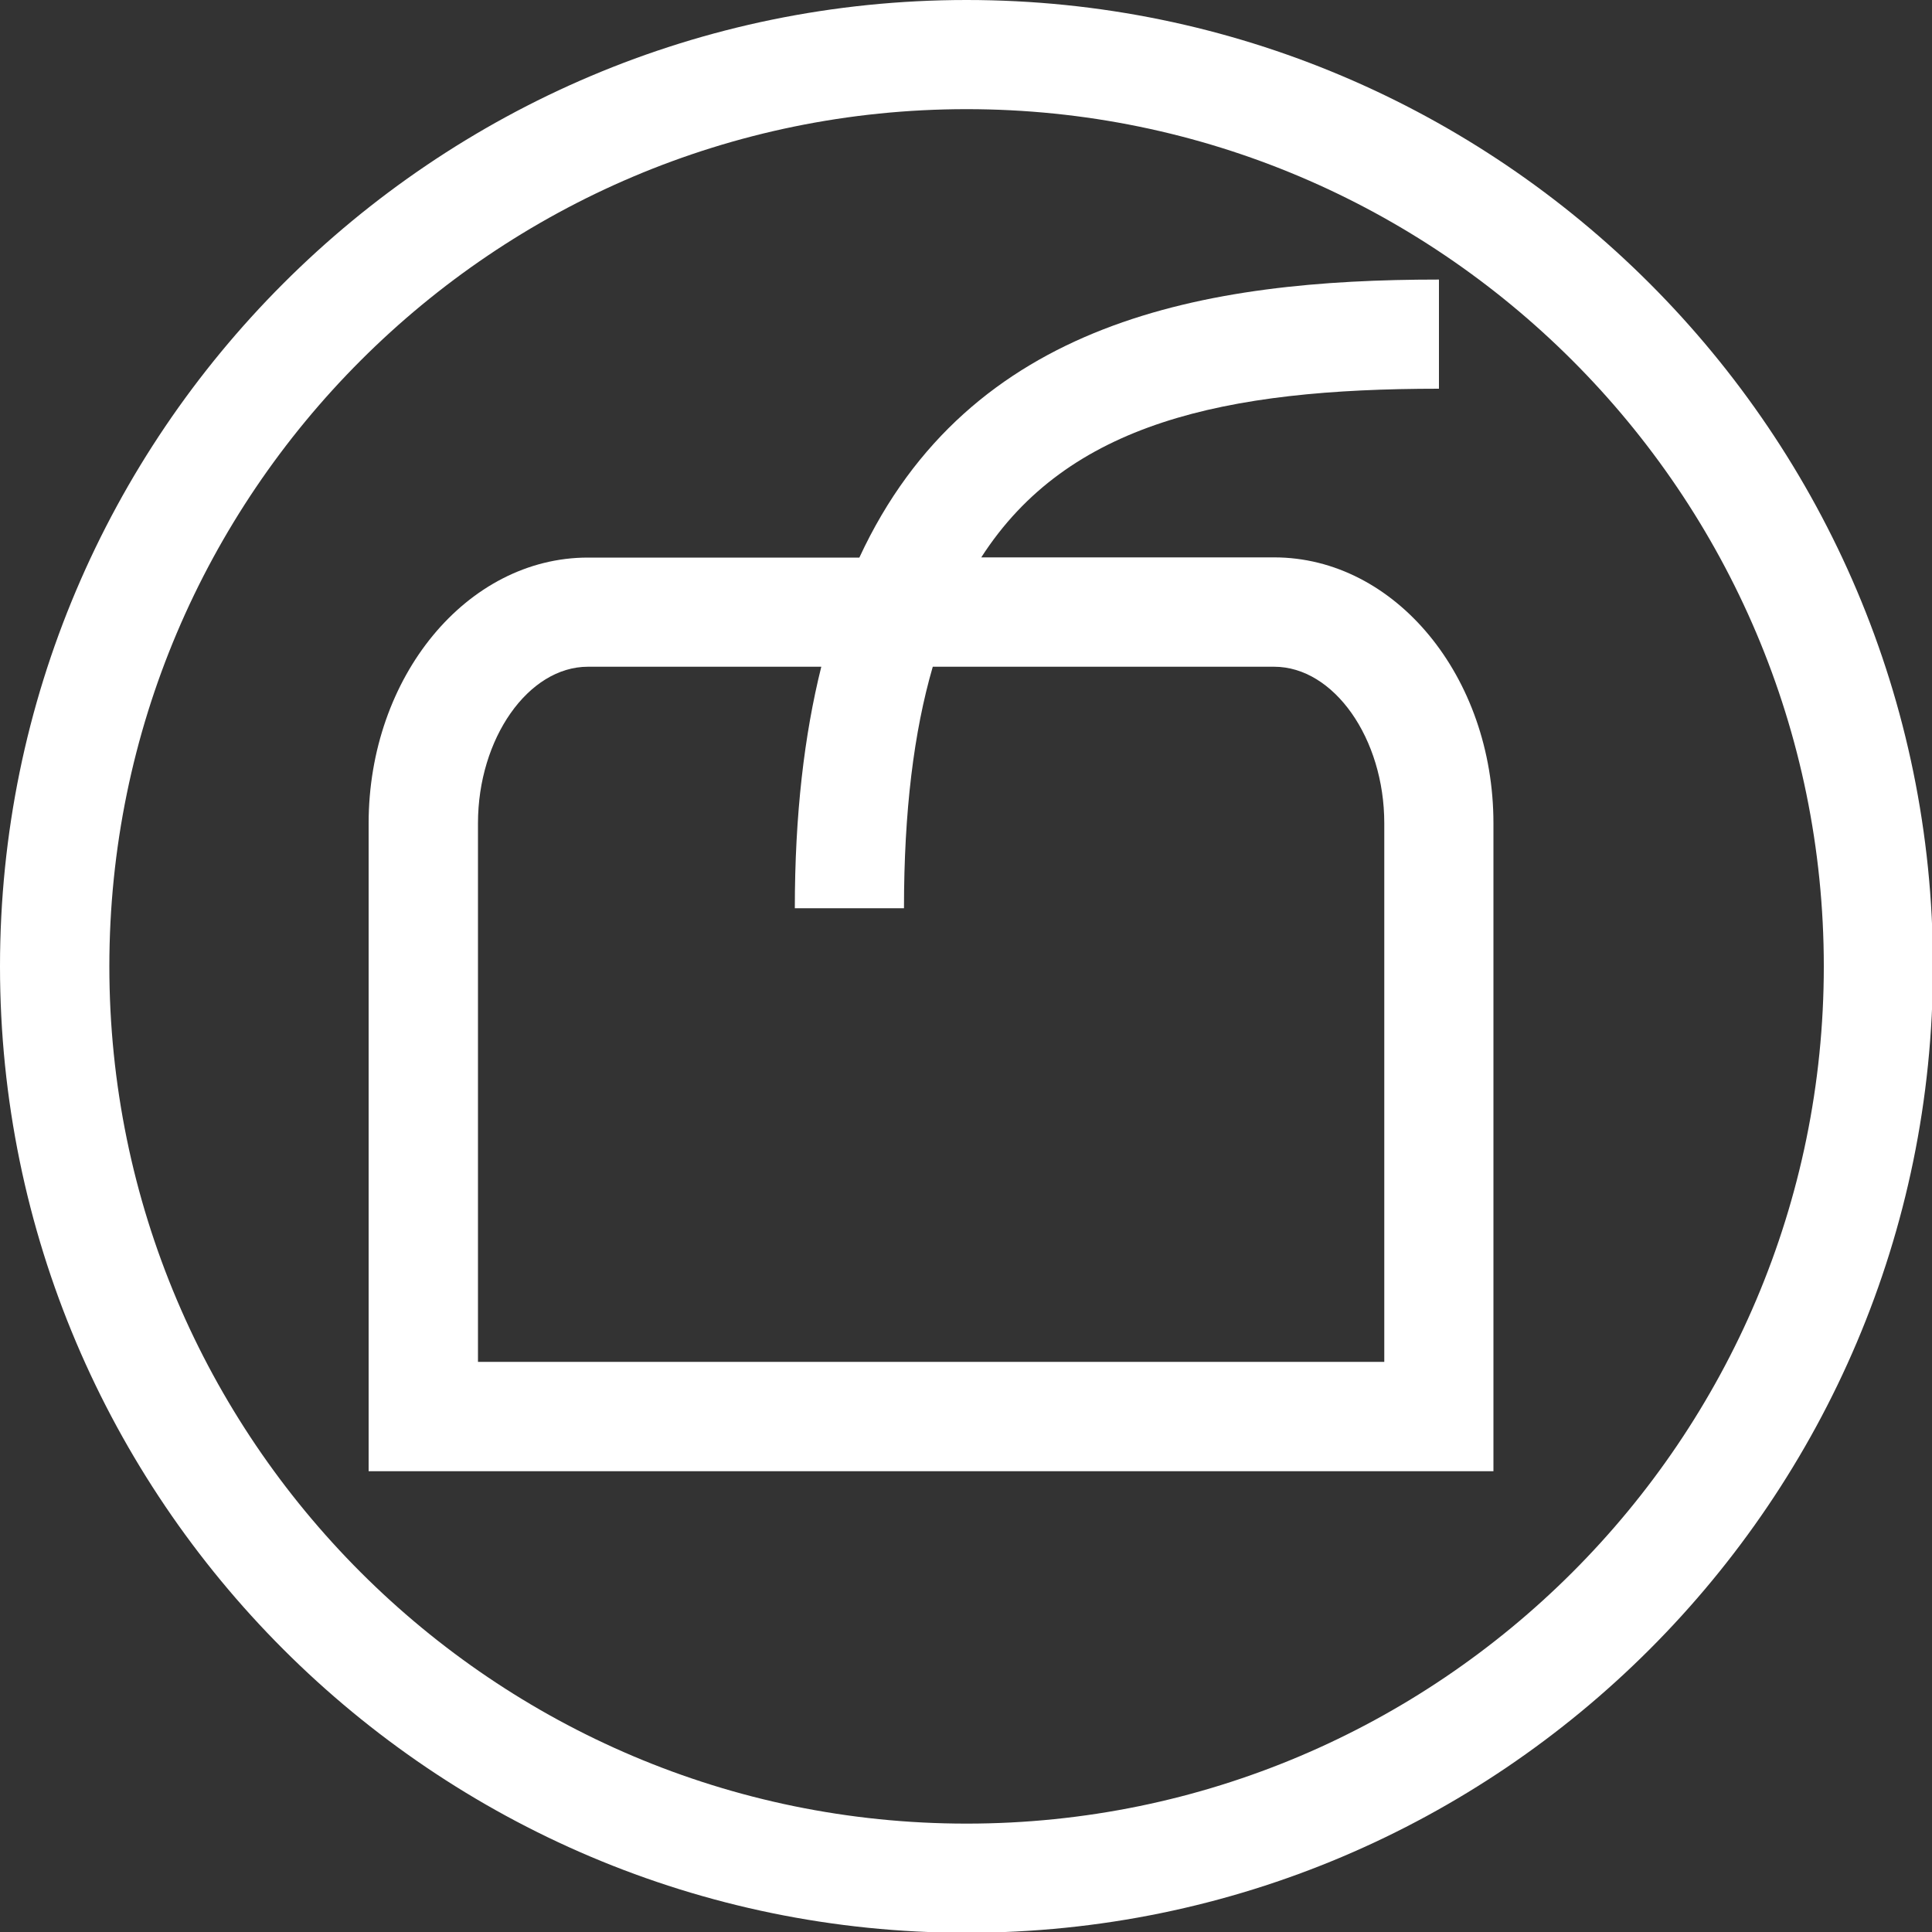
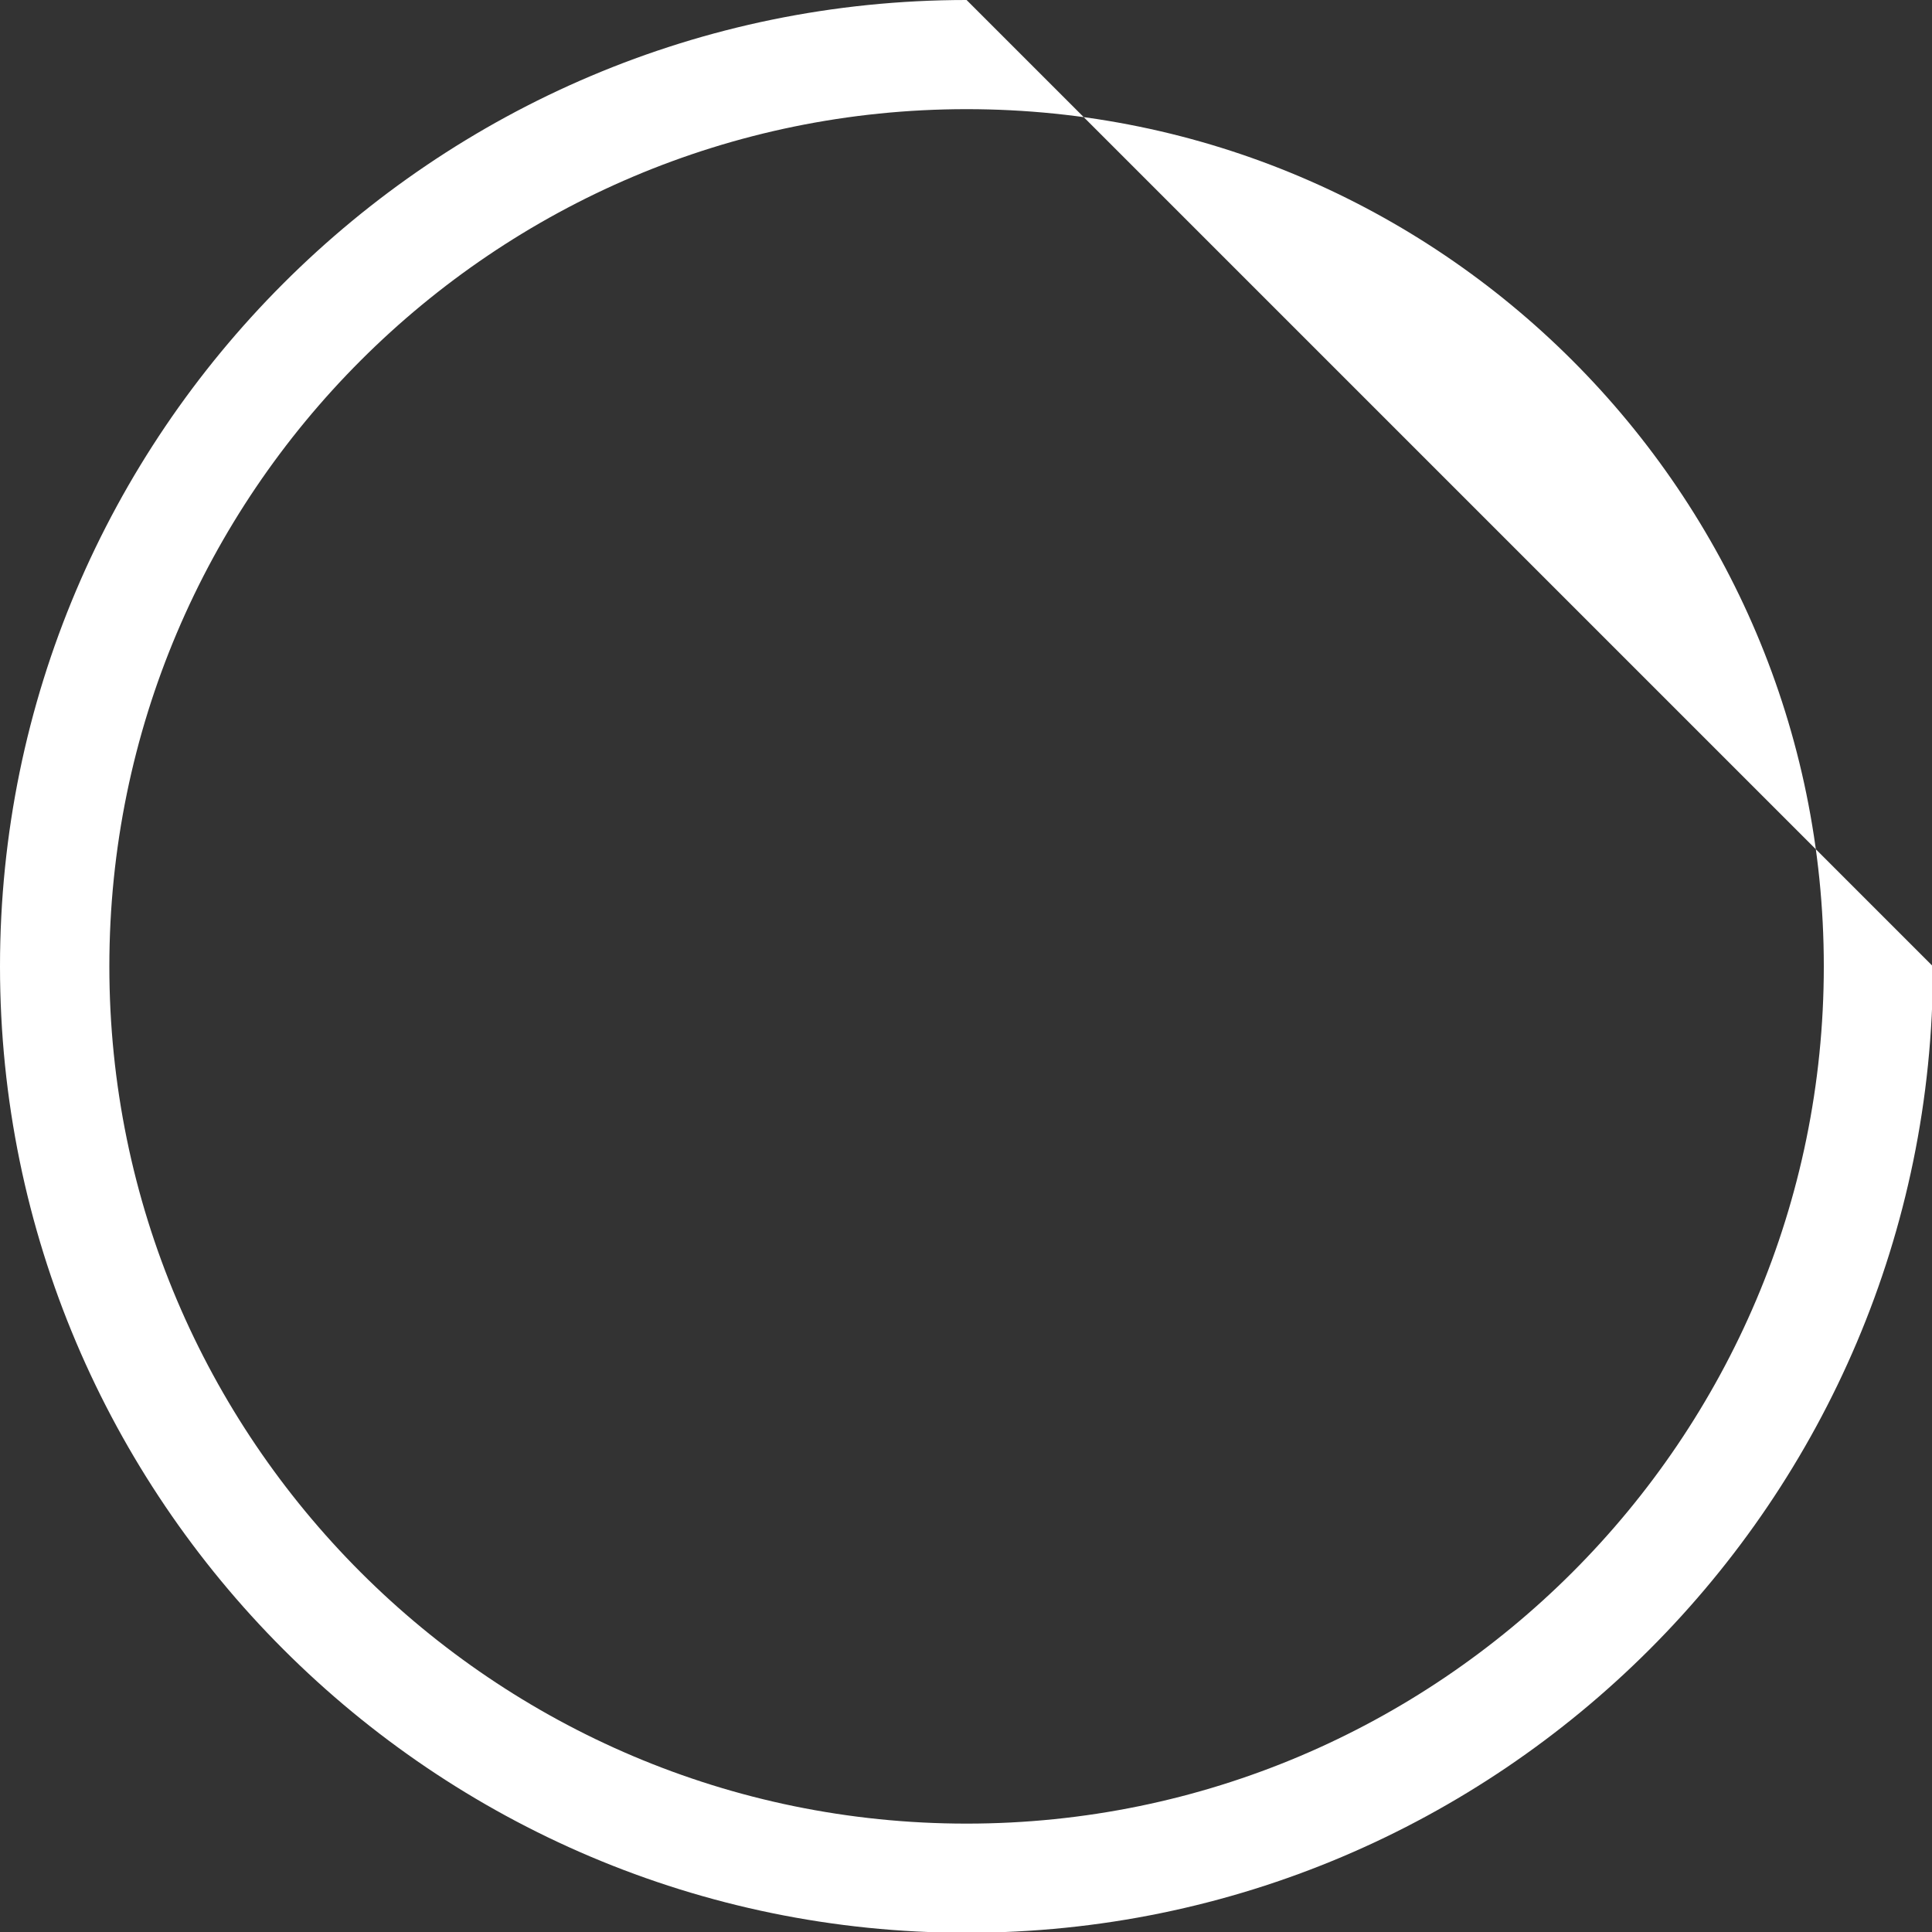
<svg xmlns="http://www.w3.org/2000/svg" version="1.1" id="Livello_1" x="0px" y="0px" viewBox="0 0 100 100" style="enable-background:new 0 0 100 100;" xml:space="preserve">
  <rect x="0" y="0" width="100" height="100" fill="#333333" stroke="none" />
  <style type="text/css">
	.st0{fill:#FFFFFF;}
</style>
  <g>
-     <path class="st0" d="M65.95,28.85H50.79c4.48-6.97,12.61-8.73,23.69-8.73v-5.65c-12.05,0-24.29,2.08-30,14.39H30.43   c-6.26,0-11.35,6.17-11.35,13.76v33.53H77.3V42.61C77.3,35.02,72.21,28.85,65.95,28.85z M71.65,70.49H24.74V42.61   c0-4.39,2.61-8.1,5.69-8.1h12.08c-0.88,3.53-1.37,7.65-1.37,12.5h5.65c0-5.02,0.51-9.13,1.49-12.5h17.67c3.09,0,5.7,3.71,5.7,8.1   V70.49z" />
-     <path class="st0" d="M50.03,0C22.44,0,0,22.44,0,50.02s22.44,50.02,50.03,50.02c27.58,0,50.02-22.44,50.02-50.02S77.61,0,50.03,0z    M50.03,94.39c-24.47,0-44.37-19.9-44.37-44.37S25.56,5.65,50.03,5.65c24.46,0,44.37,19.9,44.37,44.37S74.49,94.39,50.03,94.39z" />
+     <path class="st0" d="M50.03,0C22.44,0,0,22.44,0,50.02s22.44,50.02,50.03,50.02c27.58,0,50.02-22.44,50.02-50.02z    M50.03,94.39c-24.47,0-44.37-19.9-44.37-44.37S25.56,5.65,50.03,5.65c24.46,0,44.37,19.9,44.37,44.37S74.49,94.39,50.03,94.39z" />
  </g>
</svg>